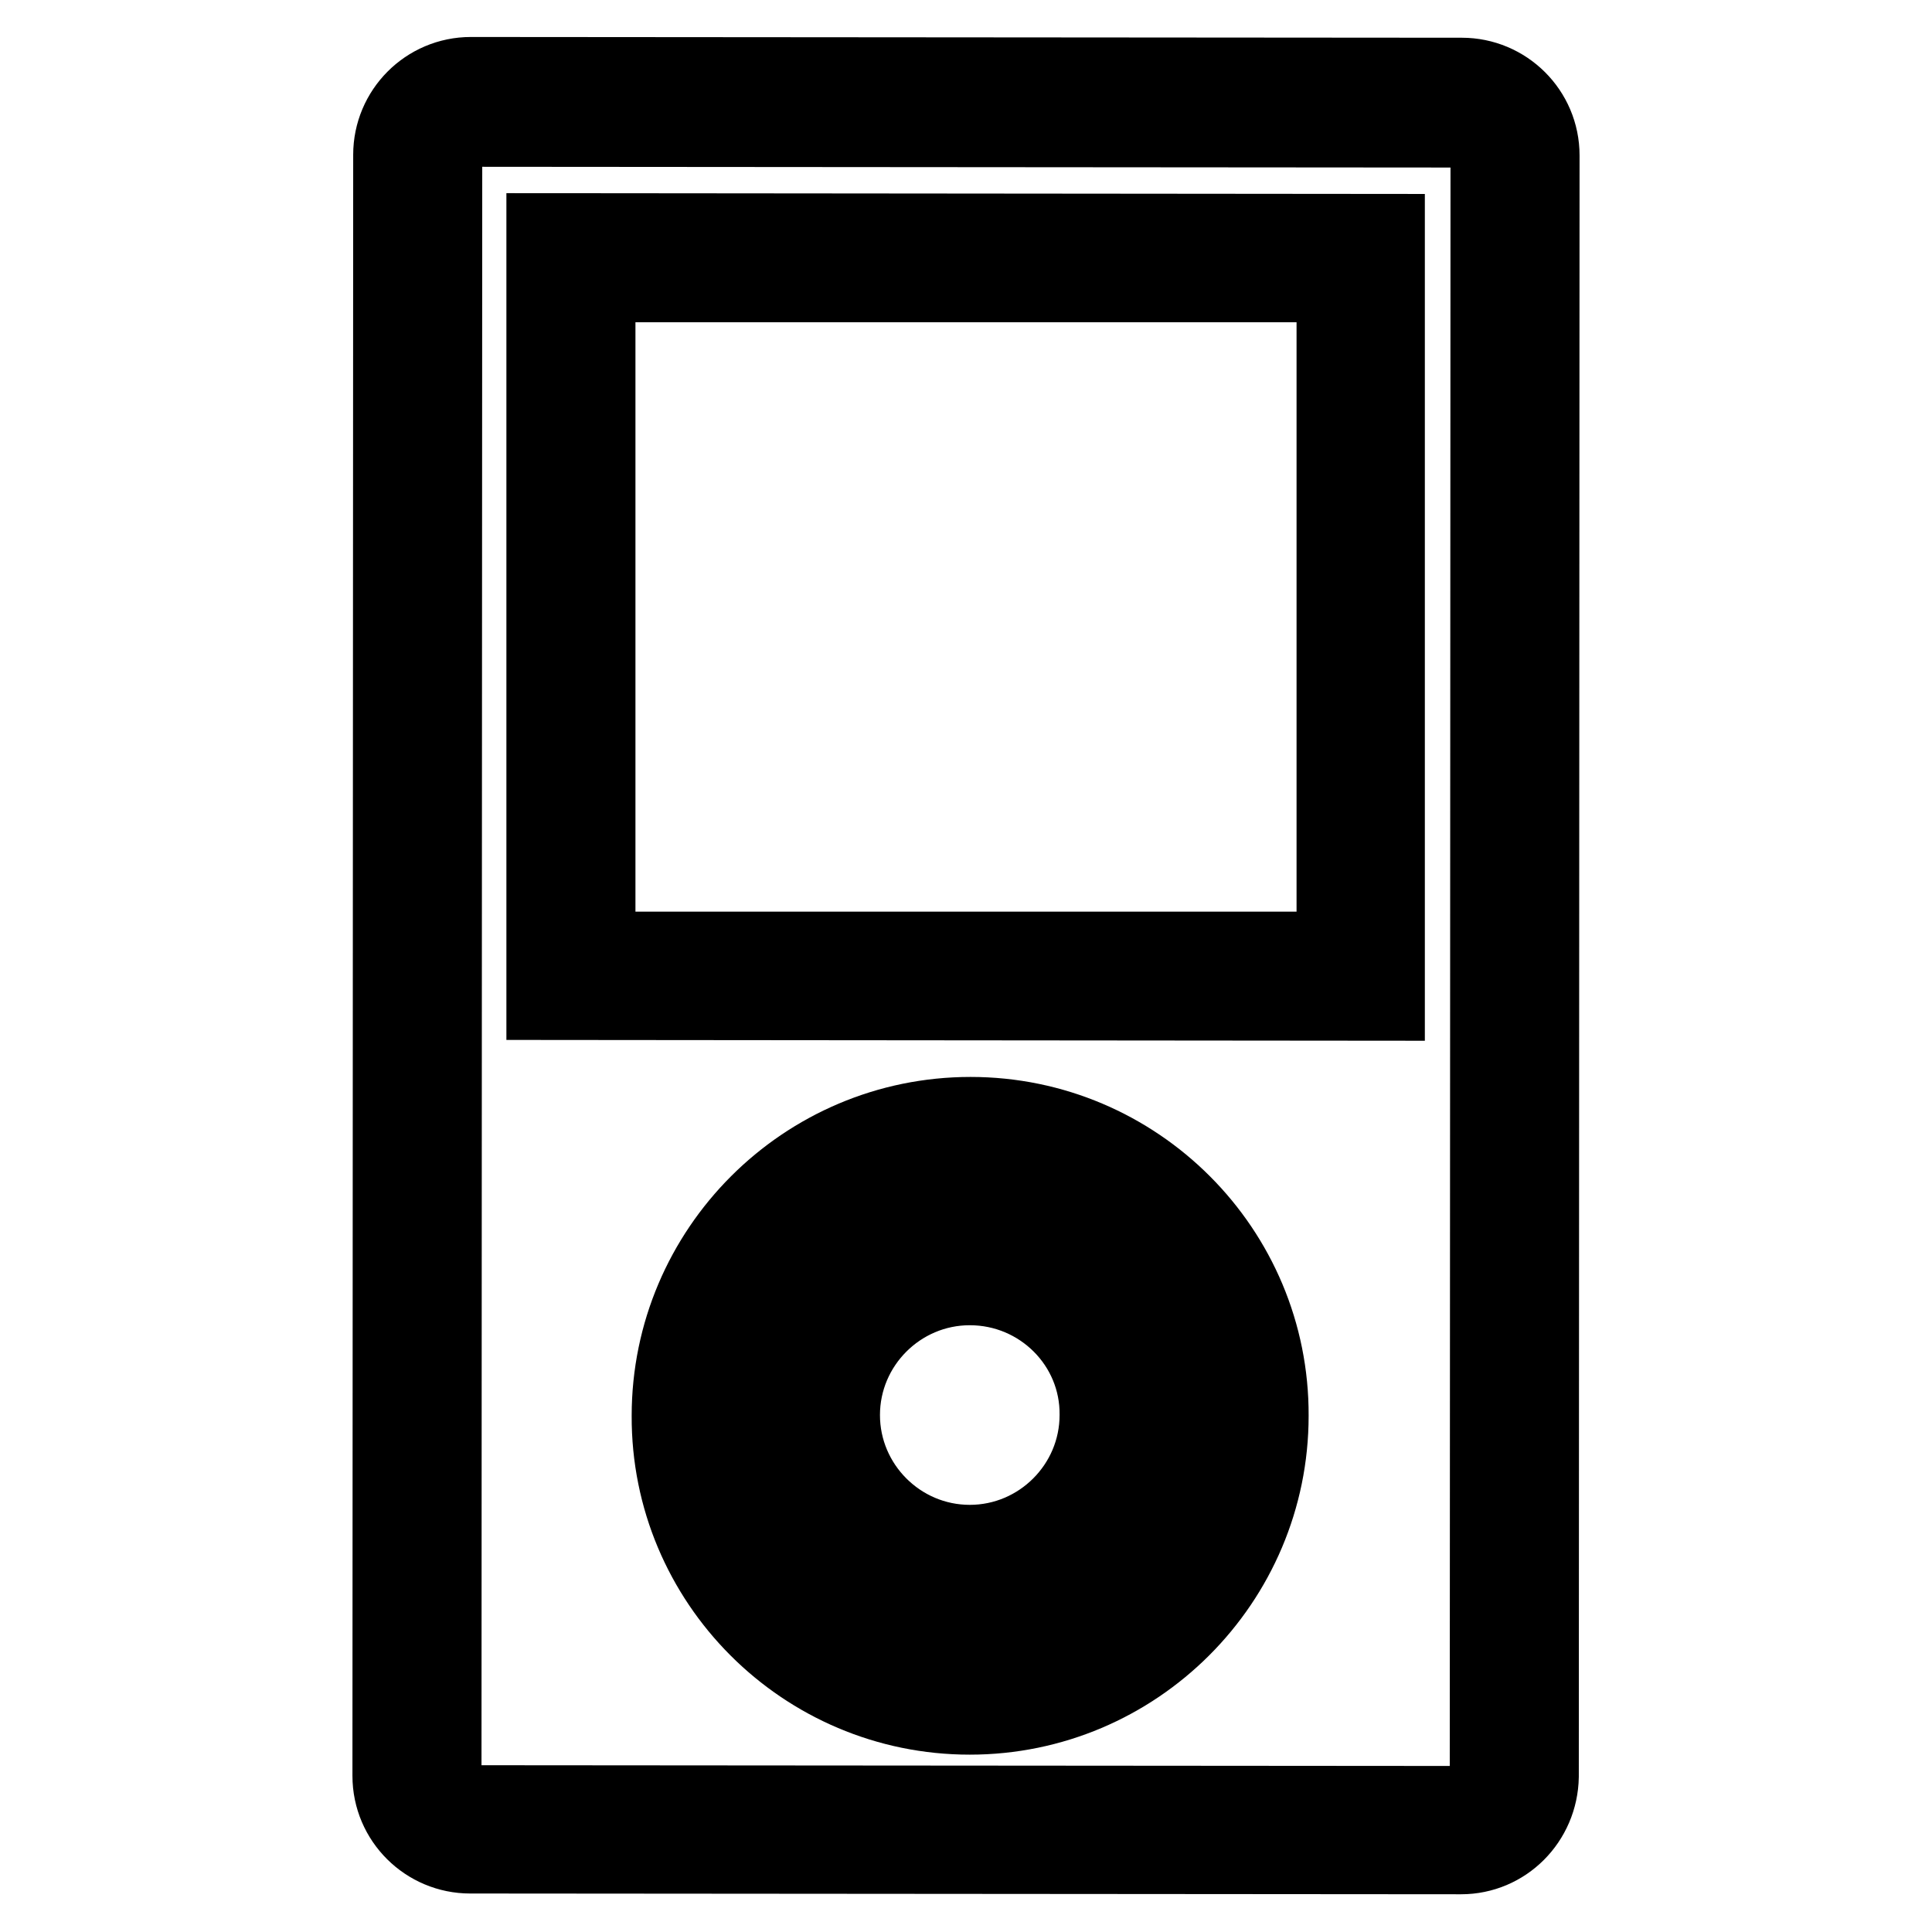
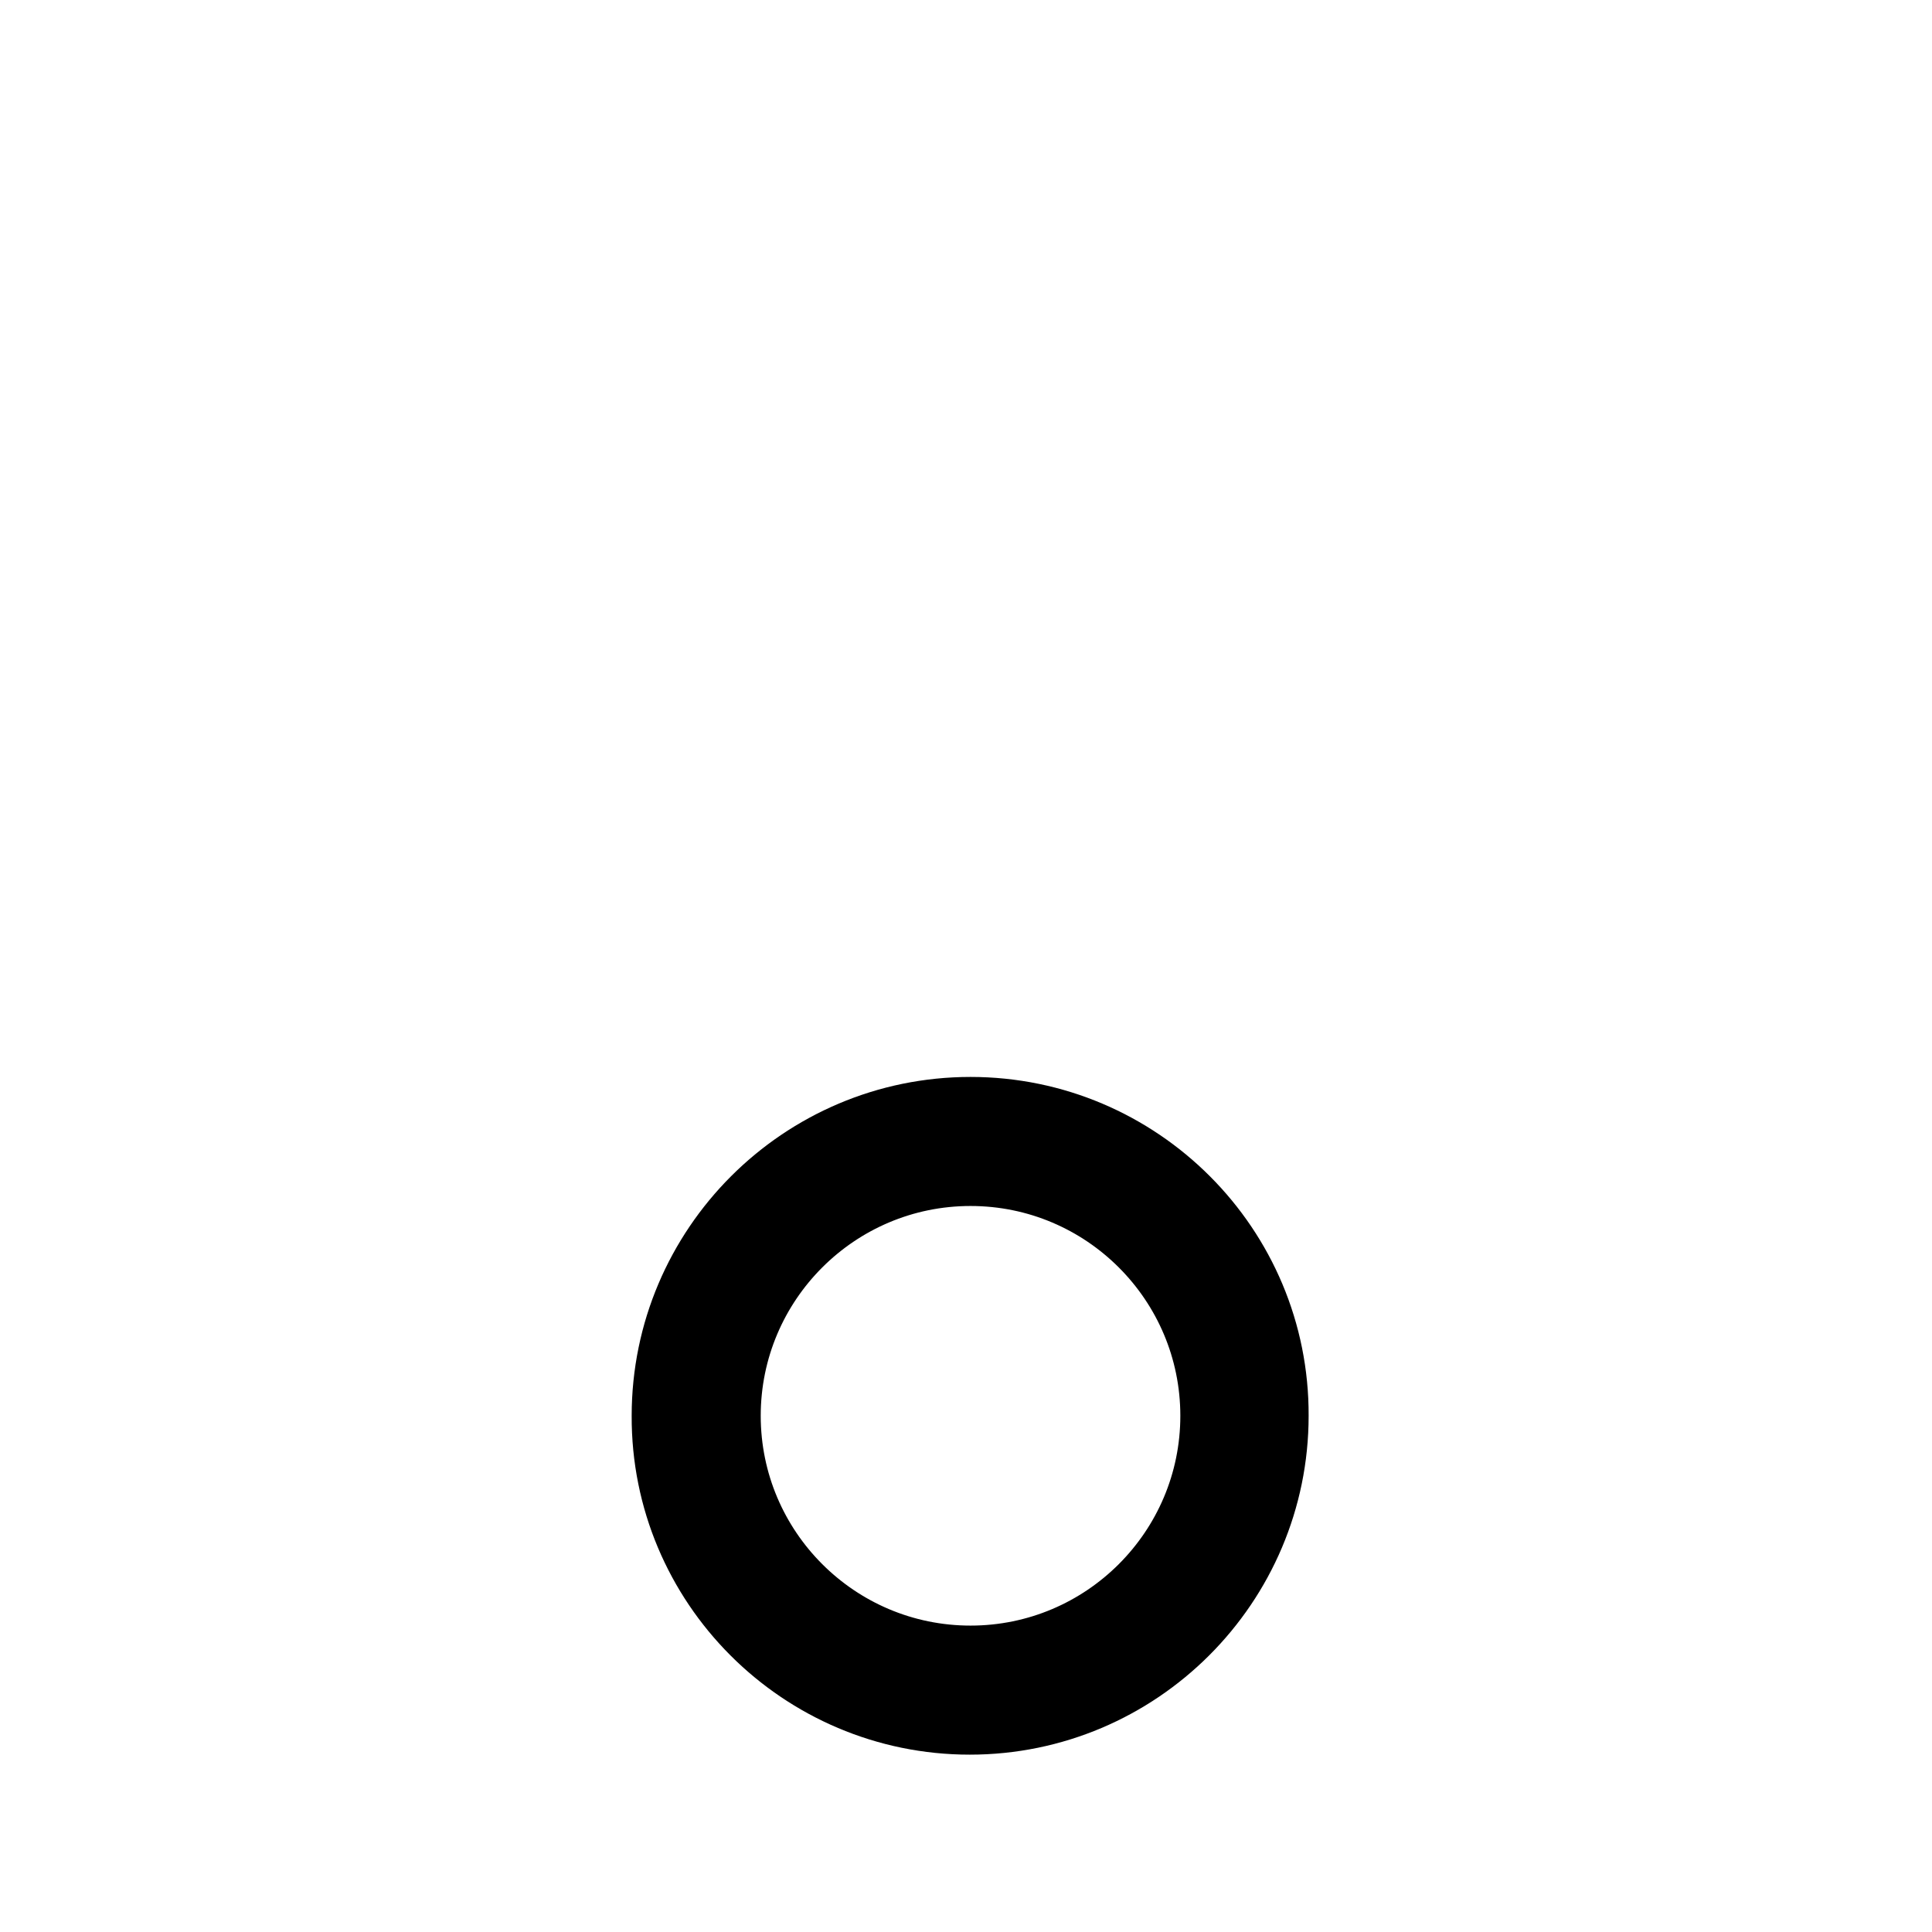
<svg xmlns="http://www.w3.org/2000/svg" version="1.1" x="0px" y="0px" viewBox="0 0 256 256" enable-background="new 0 0 256 256" xml:space="preserve">
  <g>
-     <path stroke-width="10" fill-opacity="0" stroke="#000000" d="M183.8,132.9l-111.7-0.1l0-102.2l111.7,0.1L183.8,132.9L183.8,132.9z M79.2,125.8l97.6,0l0-88.1l-97.6,0 L79.2,125.8z" />
-     <path stroke-width="10" fill-opacity="0" stroke="#000000" d="M193.6,246l-131.3-0.1c-5.8,0-10.6-4.7-10.6-10.6l0.1-214.8c0-5.8,4.7-10.6,10.6-10.6l131.3,0.1 c5.8,0,10.6,4.7,10.6,10.6l-0.1,214.8C204.1,241.3,199.4,246,193.6,246z M62.4,17.1c-1.9,0-3.5,1.6-3.5,3.5l-0.1,214.8 c0,1.9,1.6,3.5,3.5,3.5l131.3,0.1c1.9,0,3.5-1.6,3.5-3.5l0.1-214.8c0-1.9-1.6-3.5-3.5-3.5L62.4,17.1z" />
-     <path stroke-width="10" fill-opacity="0" stroke="#000000" d="M128.5,211.5c-13.2,0-24-10.8-24-24c0-13.2,10.8-24,24-24c13.2,0,24,10.8,24,24 C152.5,200.7,141.7,211.5,128.5,211.5L128.5,211.5z M128.5,170.6c-9.3,0-16.9,7.6-16.9,16.9c0,9.3,7.6,16.9,16.9,16.9 c9.3,0,16.9-7.6,16.9-16.9C145.5,178.2,137.9,170.6,128.5,170.6z" />
    <path stroke-width="10" fill-opacity="0" stroke="#000000" d="M128.5,227.5c-22,0-39.9-17.9-39.8-39.9c0-22,17.9-39.9,39.9-39.9c22,0,39.9,17.9,39.8,39.9 C168.4,209.6,150.5,227.5,128.5,227.5L128.5,227.5z M128.6,154.8c-18.1,0-32.8,14.7-32.8,32.8c0,18.1,14.7,32.8,32.8,32.8 c18.1,0,32.8-14.7,32.8-32.8C161.4,169.5,146.7,154.8,128.6,154.8z" />
  </g>
</svg>